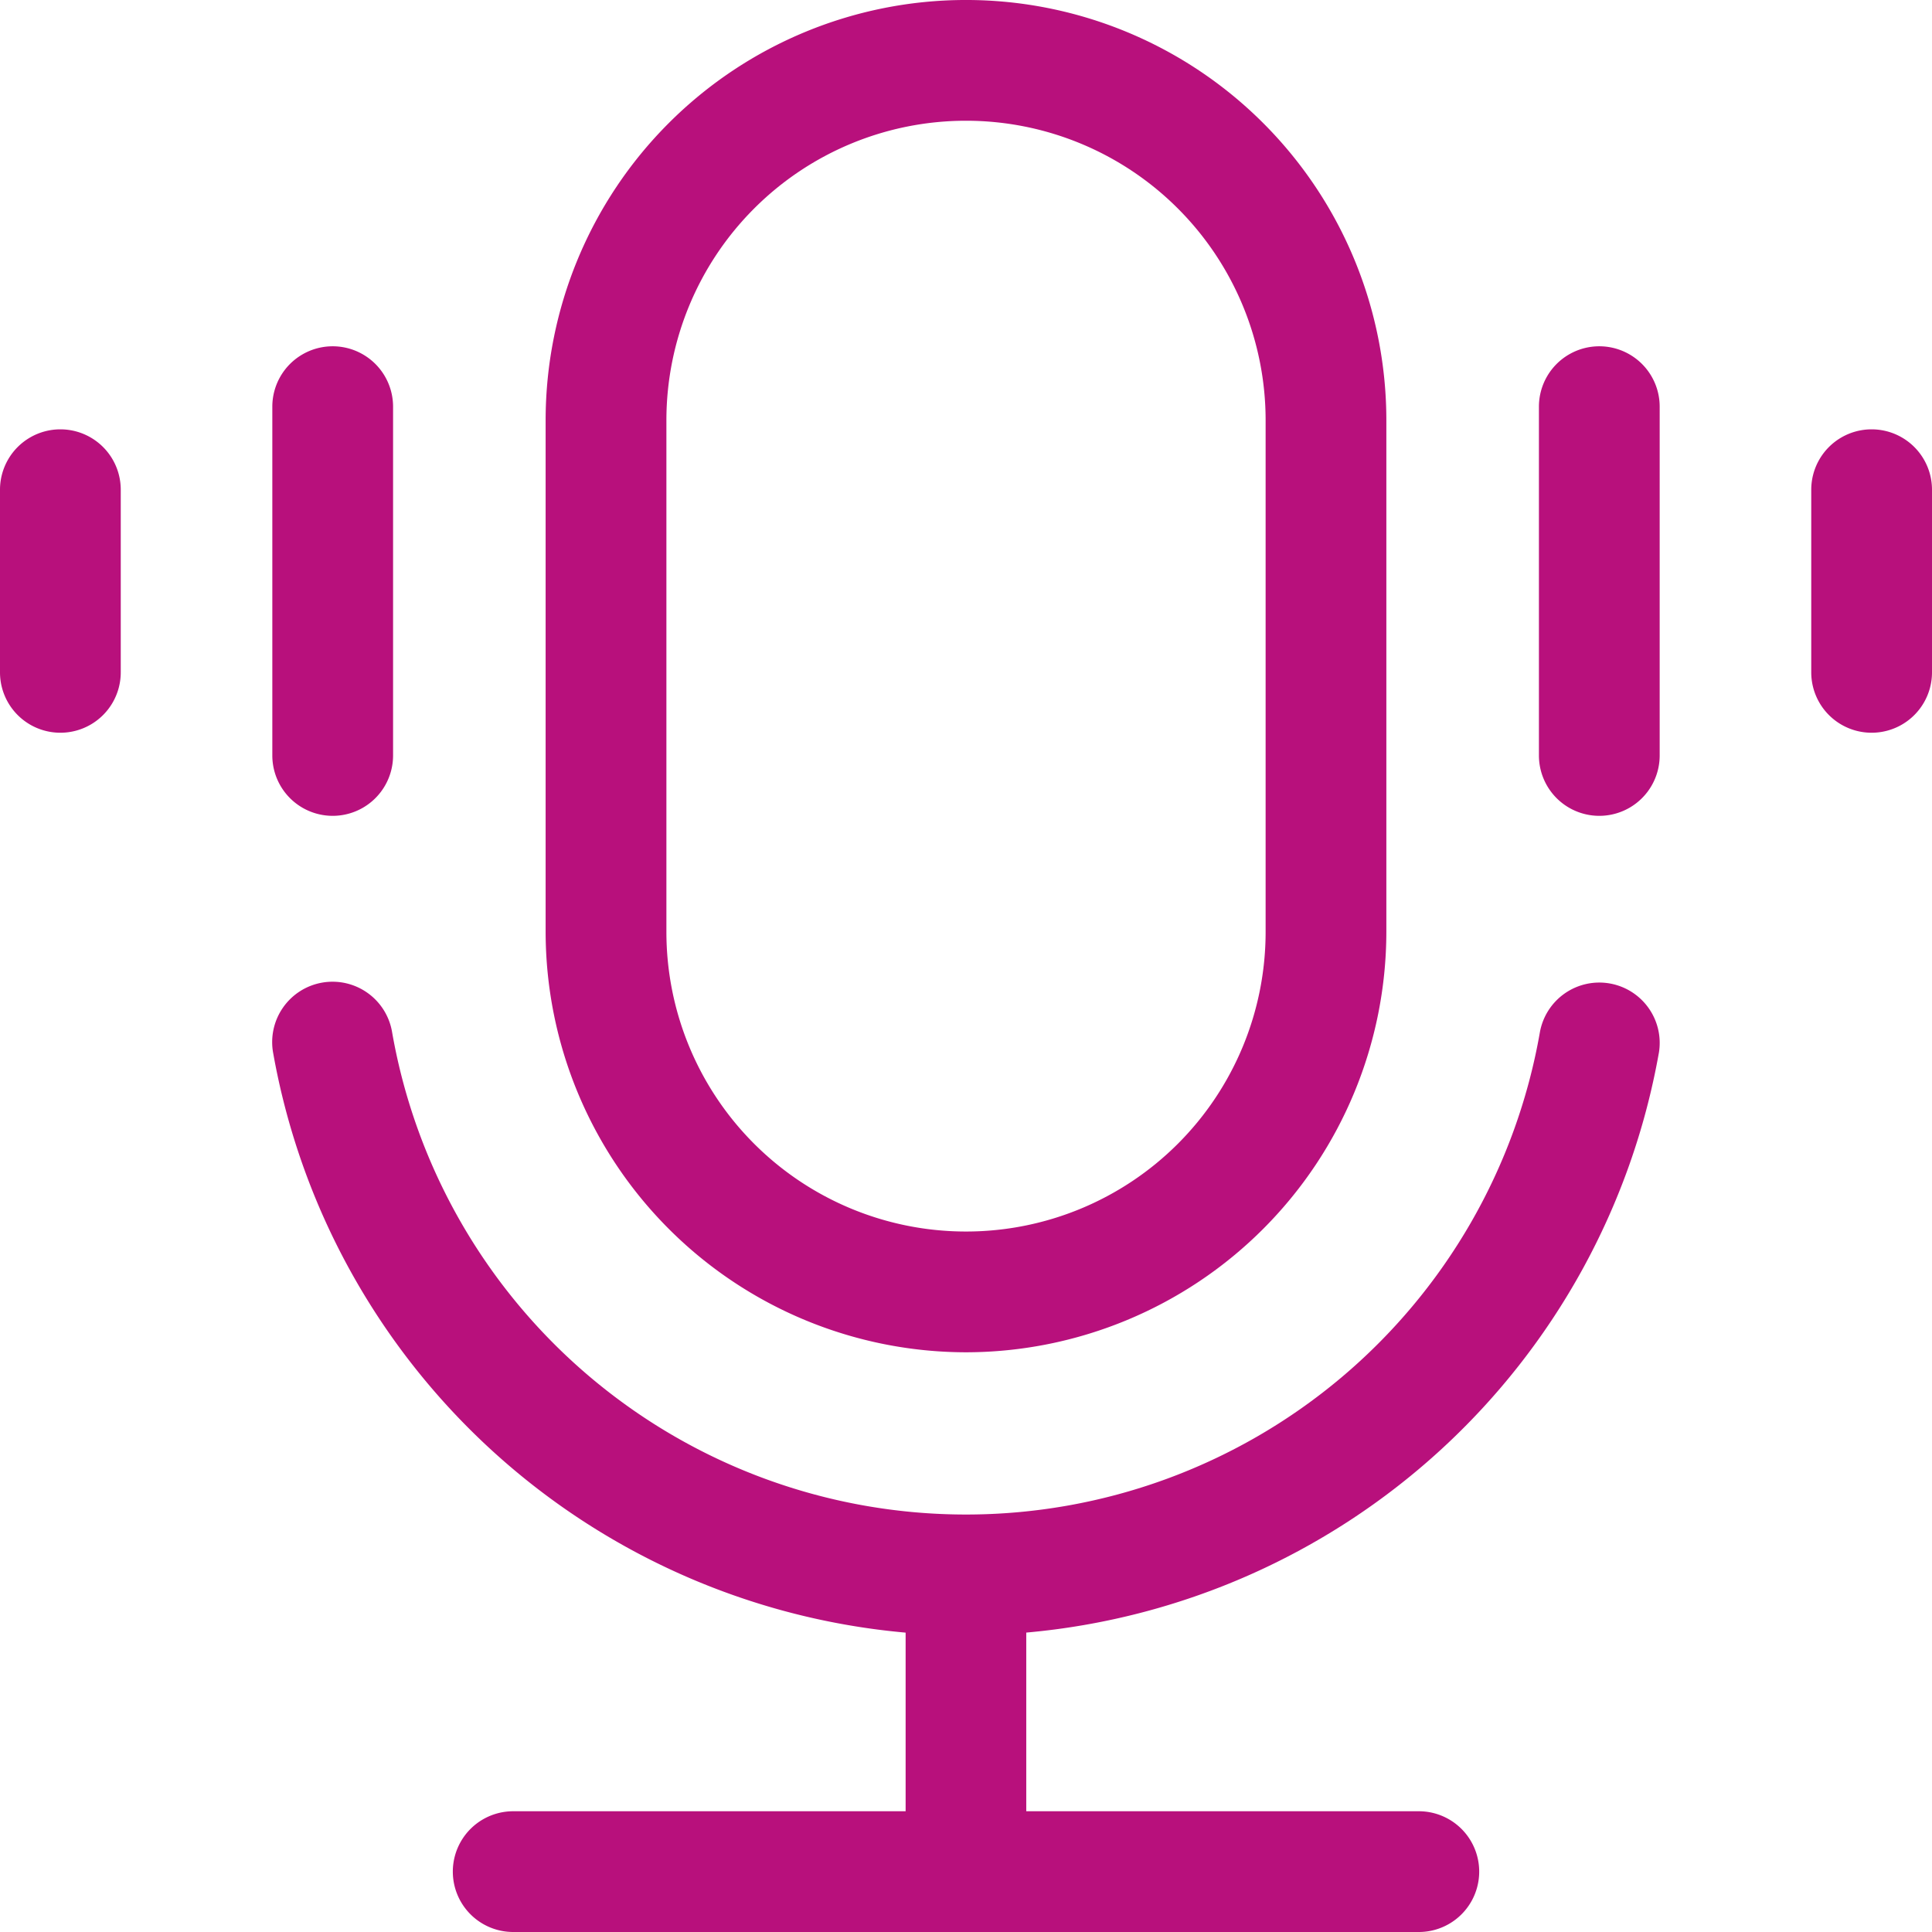
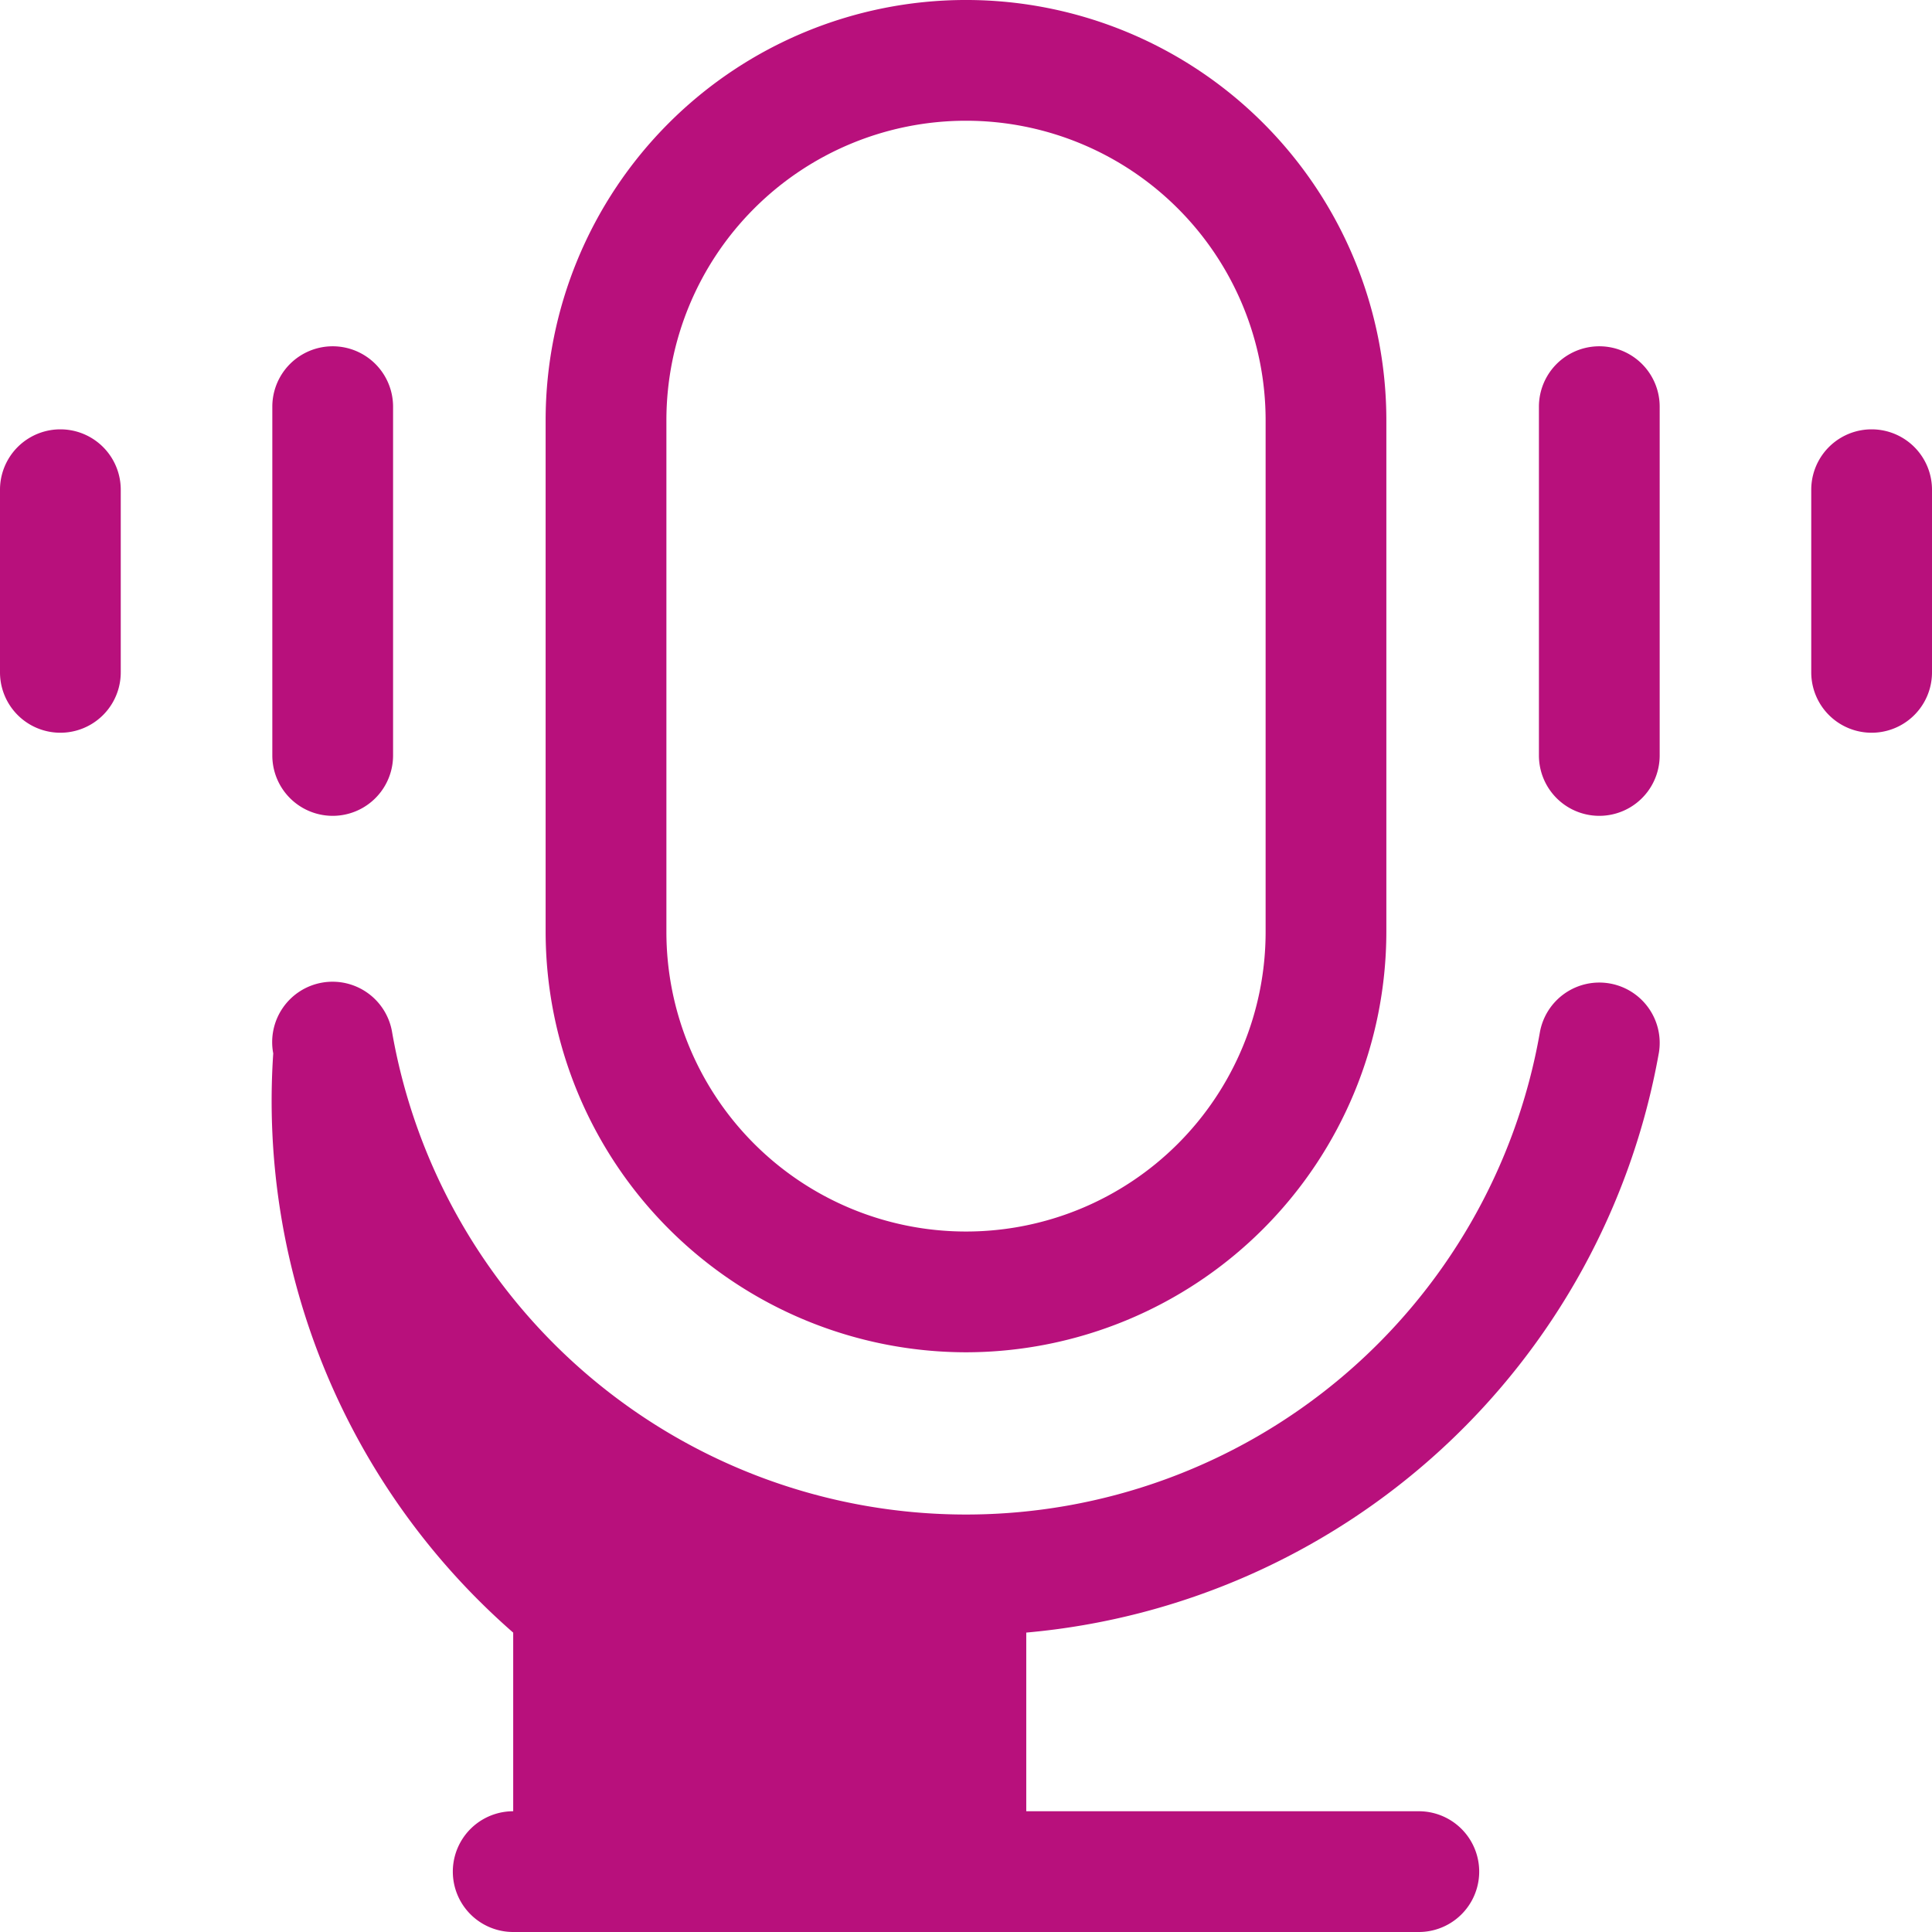
<svg xmlns="http://www.w3.org/2000/svg" width="84" height="84" viewBox="0 0 84 84">
-   <path id="voice-search" d="M42,58.795A18.3,18.3,0,0,0,60.276,40.518V18.276a18.276,18.276,0,1,0-36.553,0V40.518A18.3,18.3,0,0,0,42,58.795ZM28.974,18.276a13.026,13.026,0,1,1,26.053,0V40.518a13.026,13.026,0,1,1-26.053,0ZM72.12,45.8a30.7,30.7,0,0,1-27.5,25.182V78.75H61.688a2.625,2.625,0,1,1,0,5.25H22.313a2.625,2.625,0,0,1,0-5.25H39.375V70.984A30.7,30.7,0,0,1,11.88,45.8a2.625,2.625,0,1,1,5.17-.91,25.33,25.33,0,0,0,49.9,0,2.625,2.625,0,0,1,5.171.91Zm.04-28.121V32.846a2.625,2.625,0,0,1-5.25,0V17.681a2.625,2.625,0,1,1,5.25,0ZM84,21.292v7.941a2.625,2.625,0,0,1-5.25,0V21.292a2.625,2.625,0,1,1,5.25,0ZM11.84,32.846V17.681a2.625,2.625,0,0,1,5.25,0V32.846a2.625,2.625,0,0,1-5.25,0ZM5.25,21.292v7.941a2.625,2.625,0,1,1-5.25,0V21.292a2.625,2.625,0,1,1,5.25,0Z" transform="translate(0 0)" fill="#b8107c" />
+   <path id="voice-search" d="M42,58.795A18.3,18.3,0,0,0,60.276,40.518V18.276a18.276,18.276,0,1,0-36.553,0V40.518A18.3,18.3,0,0,0,42,58.795ZM28.974,18.276a13.026,13.026,0,1,1,26.053,0V40.518a13.026,13.026,0,1,1-26.053,0ZM72.12,45.8a30.7,30.7,0,0,1-27.5,25.182V78.75H61.688a2.625,2.625,0,1,1,0,5.25H22.313a2.625,2.625,0,0,1,0-5.25V70.984A30.7,30.7,0,0,1,11.88,45.8a2.625,2.625,0,1,1,5.17-.91,25.33,25.33,0,0,0,49.9,0,2.625,2.625,0,0,1,5.171.91Zm.04-28.121V32.846a2.625,2.625,0,0,1-5.25,0V17.681a2.625,2.625,0,1,1,5.25,0ZM84,21.292v7.941a2.625,2.625,0,0,1-5.25,0V21.292a2.625,2.625,0,1,1,5.25,0ZM11.84,32.846V17.681a2.625,2.625,0,0,1,5.25,0V32.846a2.625,2.625,0,0,1-5.25,0ZM5.25,21.292v7.941a2.625,2.625,0,1,1-5.25,0V21.292a2.625,2.625,0,1,1,5.25,0Z" transform="translate(0 0)" fill="#b8107c" />
</svg>